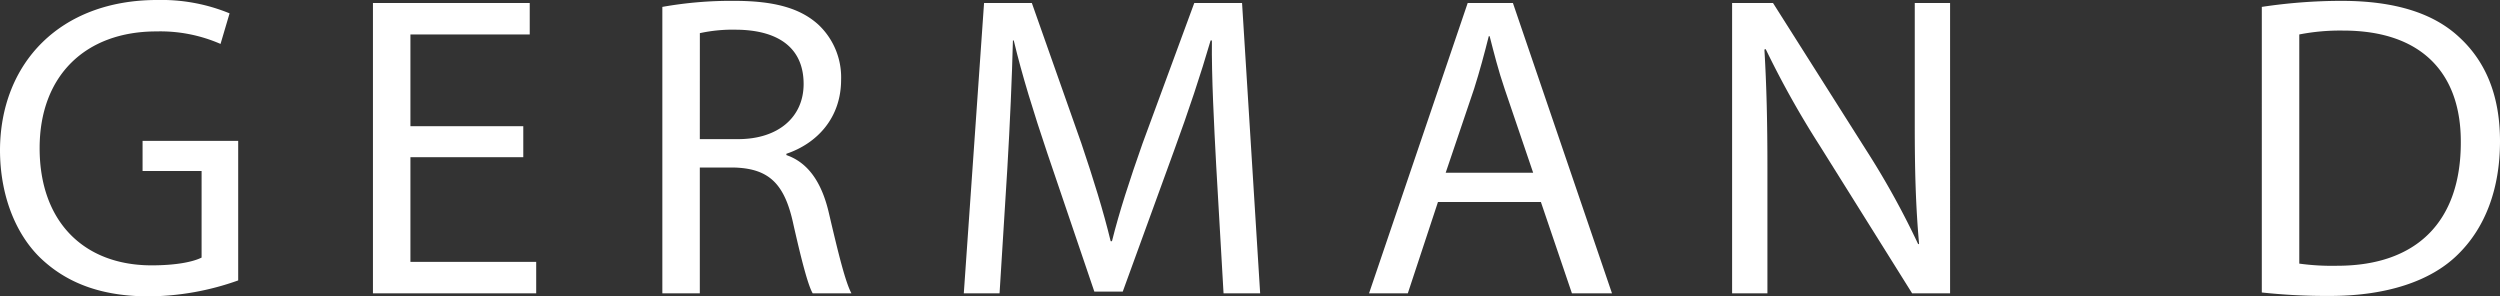
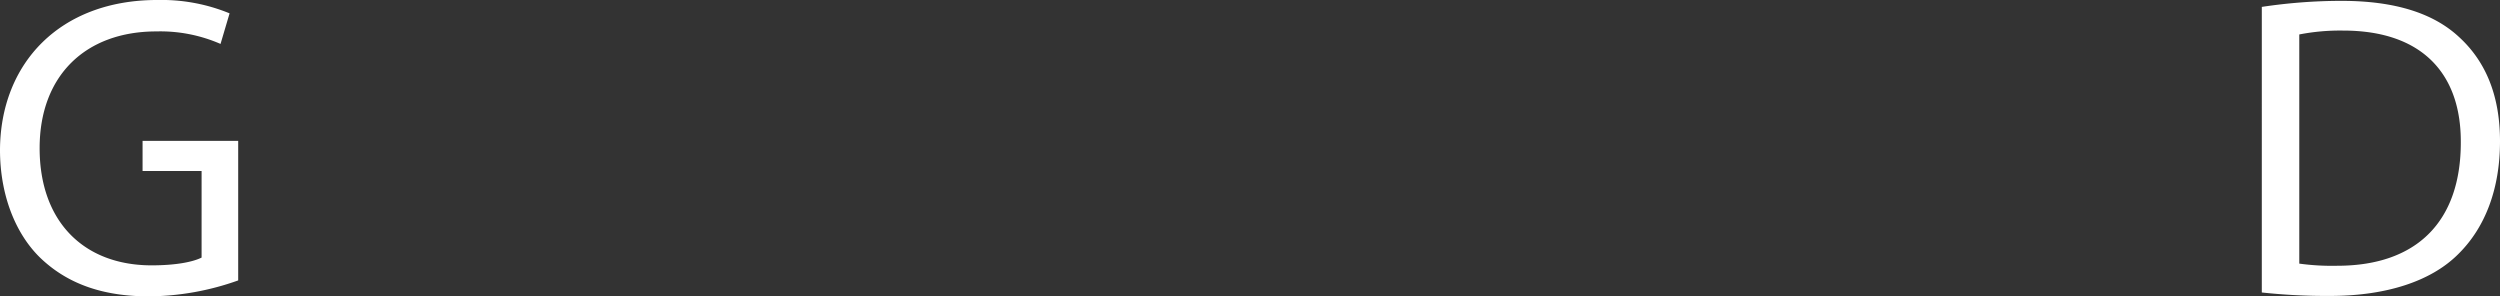
<svg xmlns="http://www.w3.org/2000/svg" width="479.446" height="56.833" viewBox="0 0 479.446 56.833">
  <rect x="0" y="0" width="479.446" height="56.833" fill="#333333" stroke="none" />
  <defs>
    <clipPath id="a">
      <rect width="479.446" height="56.833" fill="#fff" />
    </clipPath>
  </defs>
  <g transform="translate(0 0)">
    <g transform="translate(0 0)" clip-path="url(#a)">
      <path d="M45.68,53.778a51.9,51.9,0,0,1-17.1,3.058c-8.429,0-15.366-2.15-20.82-7.354C2.976,44.857,0,37.423,0,28.748.08,12.145,11.481,0,30.152,0A34.437,34.437,0,0,1,44.028,2.561L42.293,8.426a28.864,28.864,0,0,0-12.308-2.4C16.441,6.031,7.6,14.457,7.6,28.417c0,14.125,8.509,22.472,21.477,22.472,4.711,0,7.932-.663,9.584-1.489V32.8H27.342V27.013H45.68Z" transform="translate(0 -0.001)" fill="#fff" />
-       <path d="M52.123,29.76H30.48V49.833H54.6v6.031H23.292V.189H53.36V6.217H30.48v17.6H52.123Z" transform="translate(48.231 0.39)" fill="#fff" />
-       <path d="M41.366,1.212A74.871,74.871,0,0,1,55.16.054c7.683,0,12.642,1.4,16.109,4.545a13.855,13.855,0,0,1,4.379,10.573c0,7.351-4.628,12.225-10.493,14.208v.249c4.3,1.486,6.86,5.451,8.177,11.233,1.818,7.766,3.141,13.137,4.3,15.283H70.2c-.909-1.569-2.15-6.359-3.719-13.3-1.652-7.683-4.628-10.576-11.153-10.821H48.552V56.144H41.366ZM48.552,26.57h7.354c7.68,0,12.553-4.213,12.553-10.573,0-7.189-5.2-10.327-12.8-10.41a29.687,29.687,0,0,0-7.1.66Z" transform="translate(85.658 0.111)" fill="#fff" />
-       <path d="M108.6,31.412c-.411-7.766-.909-17.1-.826-24.038h-.249c-1.9,6.525-4.213,13.465-7.02,21.148l-9.829,27.01H85.226L76.219,29.017c-2.641-7.846-4.873-15.034-6.445-21.643h-.163c-.166,6.94-.58,16.272-1.075,24.615L67.05,55.865H60.193L64.077.189h9.166l9.5,26.927c2.315,6.857,4.213,12.971,5.616,18.753h.249c1.4-5.619,3.39-11.73,5.865-18.753L104.39.189h9.166l3.47,55.676h-7.02Z" transform="translate(124.644 0.39)" fill="#fff" />
-       <path d="M98.718,38.352,92.936,55.865H85.5L104.418.189h8.675l19,55.676h-7.683L118.46,38.352Zm18.256-5.616L111.523,16.71c-1.241-3.636-2.064-6.94-2.893-10.161h-.166c-.826,3.3-1.735,6.691-2.81,10.078L100.2,32.736Z" transform="translate(177.052 0.39)" fill="#fff" />
-       <path d="M108.176,55.865V.189h7.849l17.841,28.168a157.226,157.226,0,0,1,10,18.09l.166-.083c-.66-7.434-.826-14.208-.826-22.88V.189h6.774V55.865H142.7L125.025,27.614A177.719,177.719,0,0,1,114.618,9.027l-.246.083c.411,7.023.577,13.711.577,22.963V55.865Z" transform="translate(224.004 0.39)" fill="#fff" />
      <path d="M141.258,1.212A102.6,102.6,0,0,1,156.541.054c10.324,0,17.678,2.4,22.548,6.94,4.959,4.542,7.849,10.987,7.849,19.991,0,9.086-2.807,16.521-8.012,21.643-5.2,5.2-13.794,8.015-24.618,8.015a115.568,115.568,0,0,1-13.051-.663Zm7.186,49.233a45.649,45.649,0,0,0,7.271.411c15.363,0,23.706-8.592,23.706-23.626C179.5,14.1,172.07,5.753,156.87,5.753a40.971,40.971,0,0,0-8.426.743Z" transform="translate(292.508 0.111)" fill="#fff" />
    </g>
  </g>
</svg>